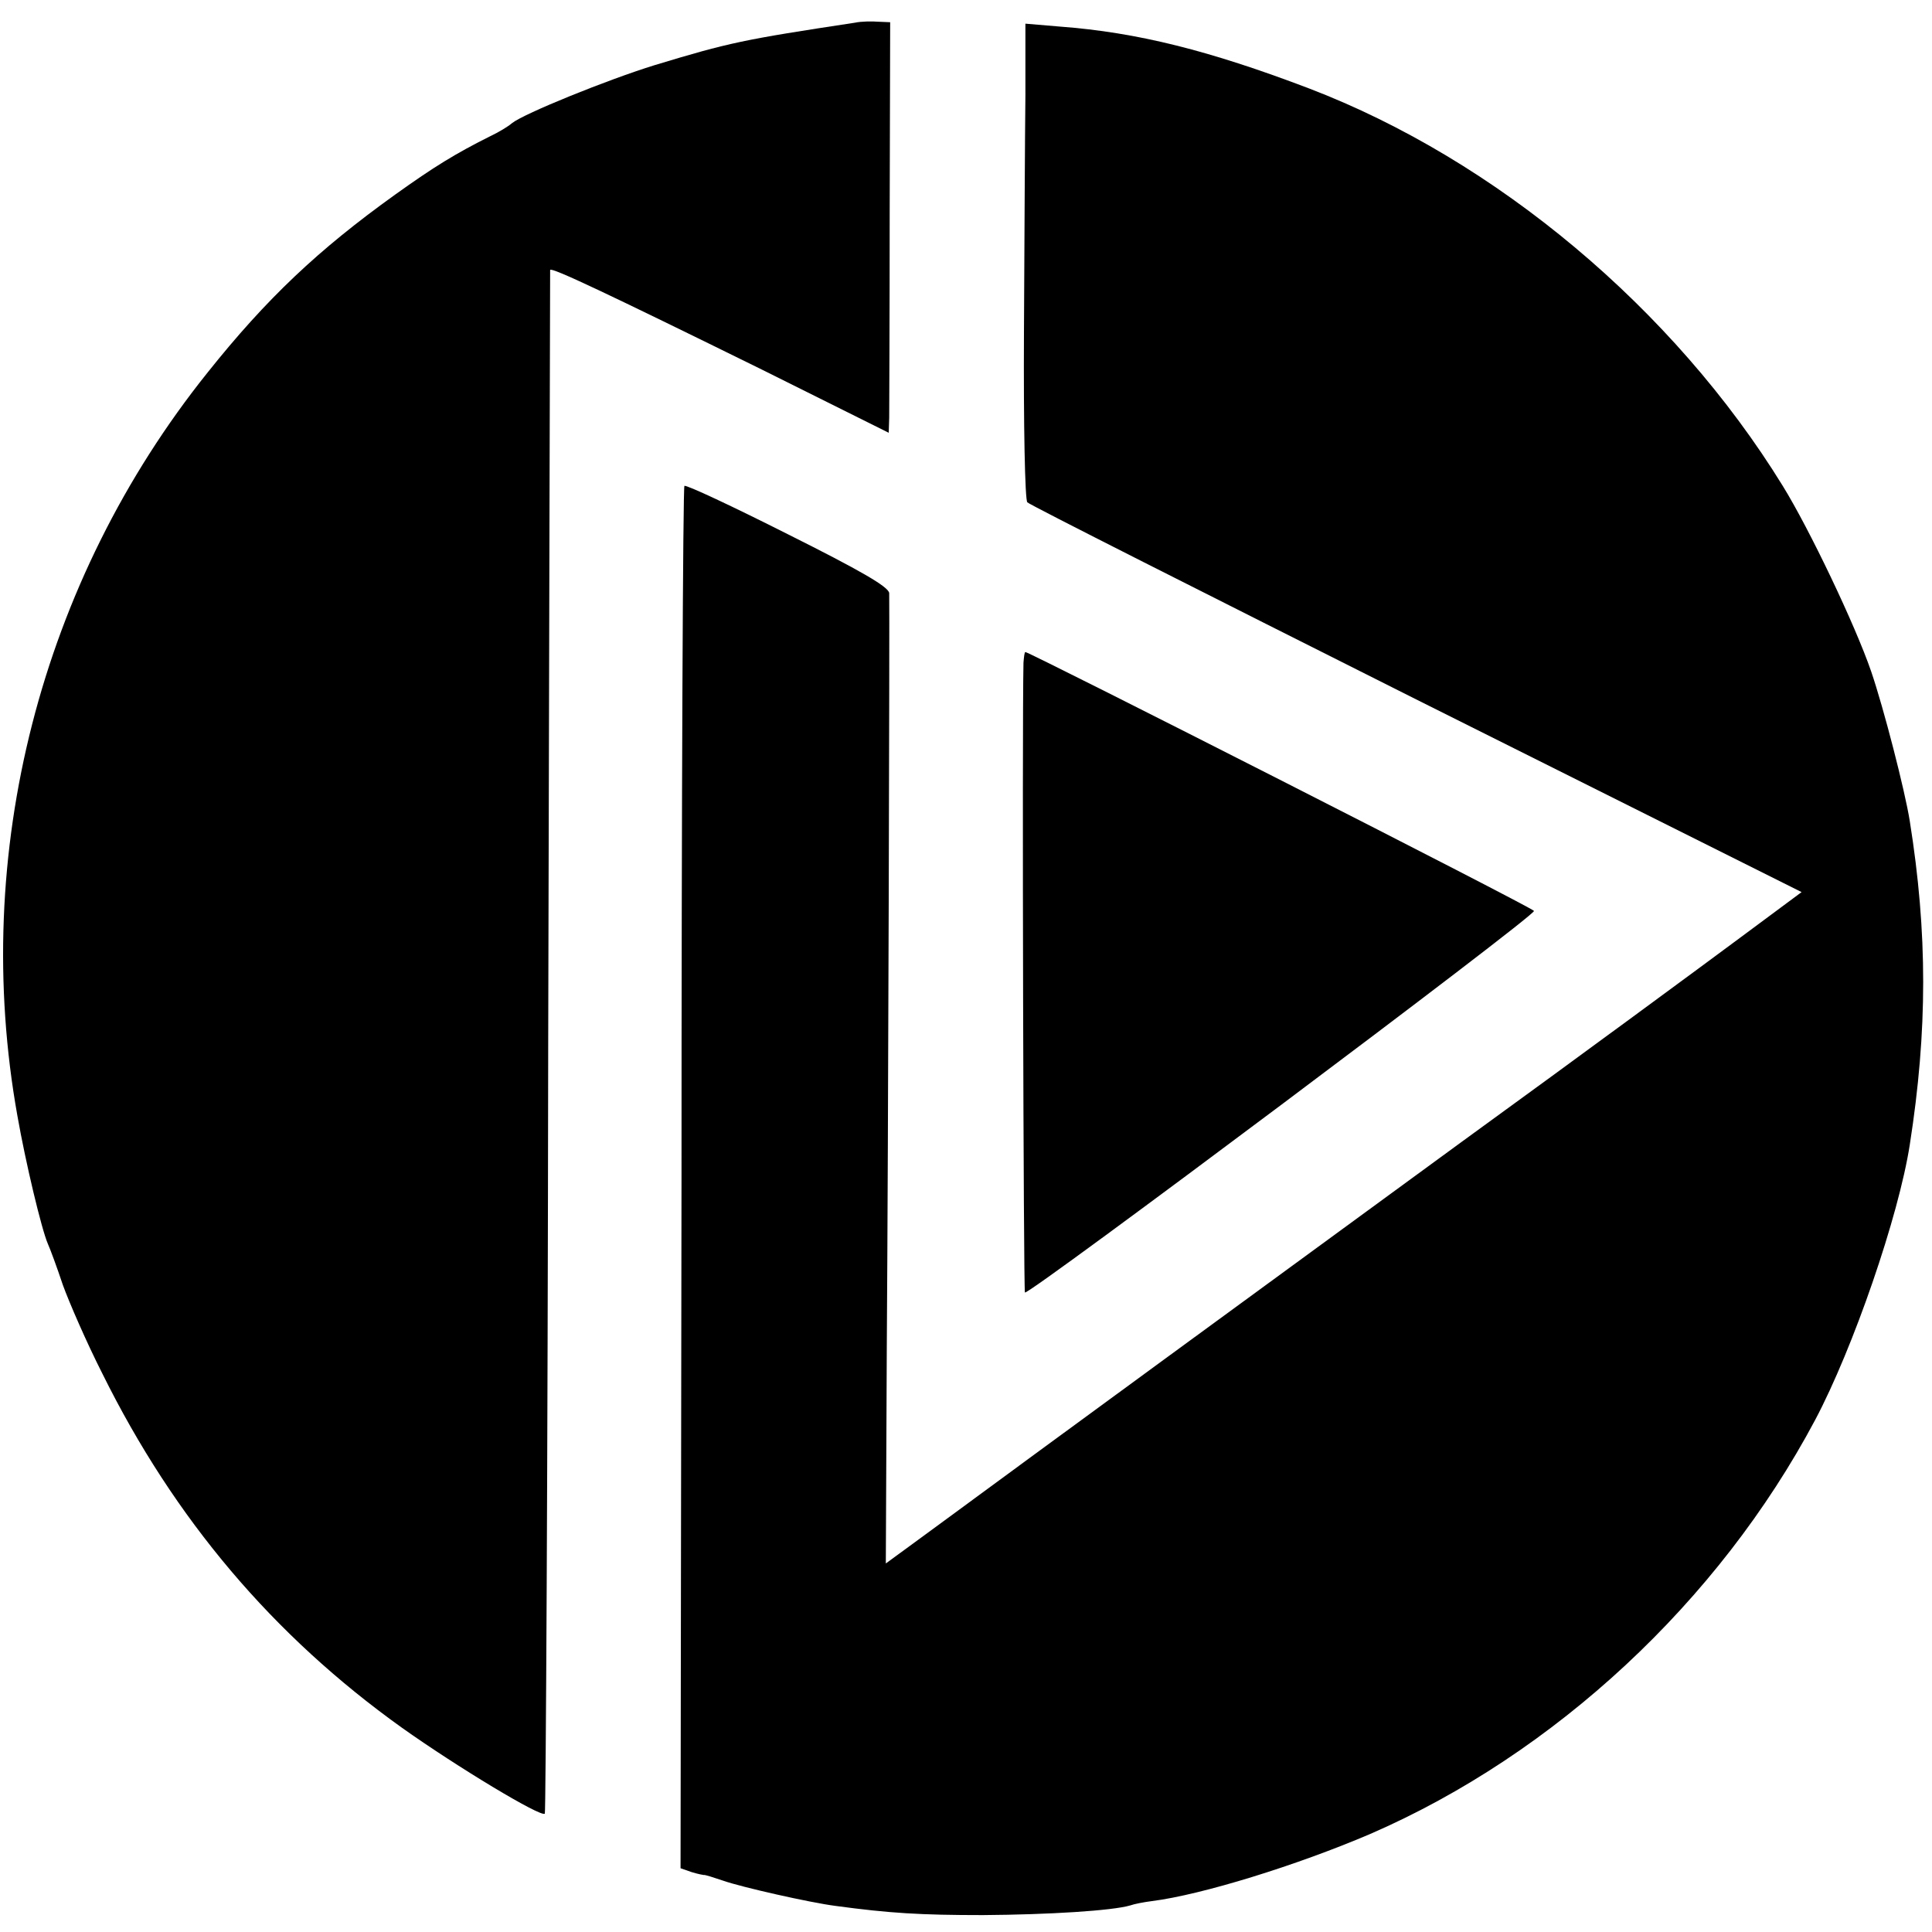
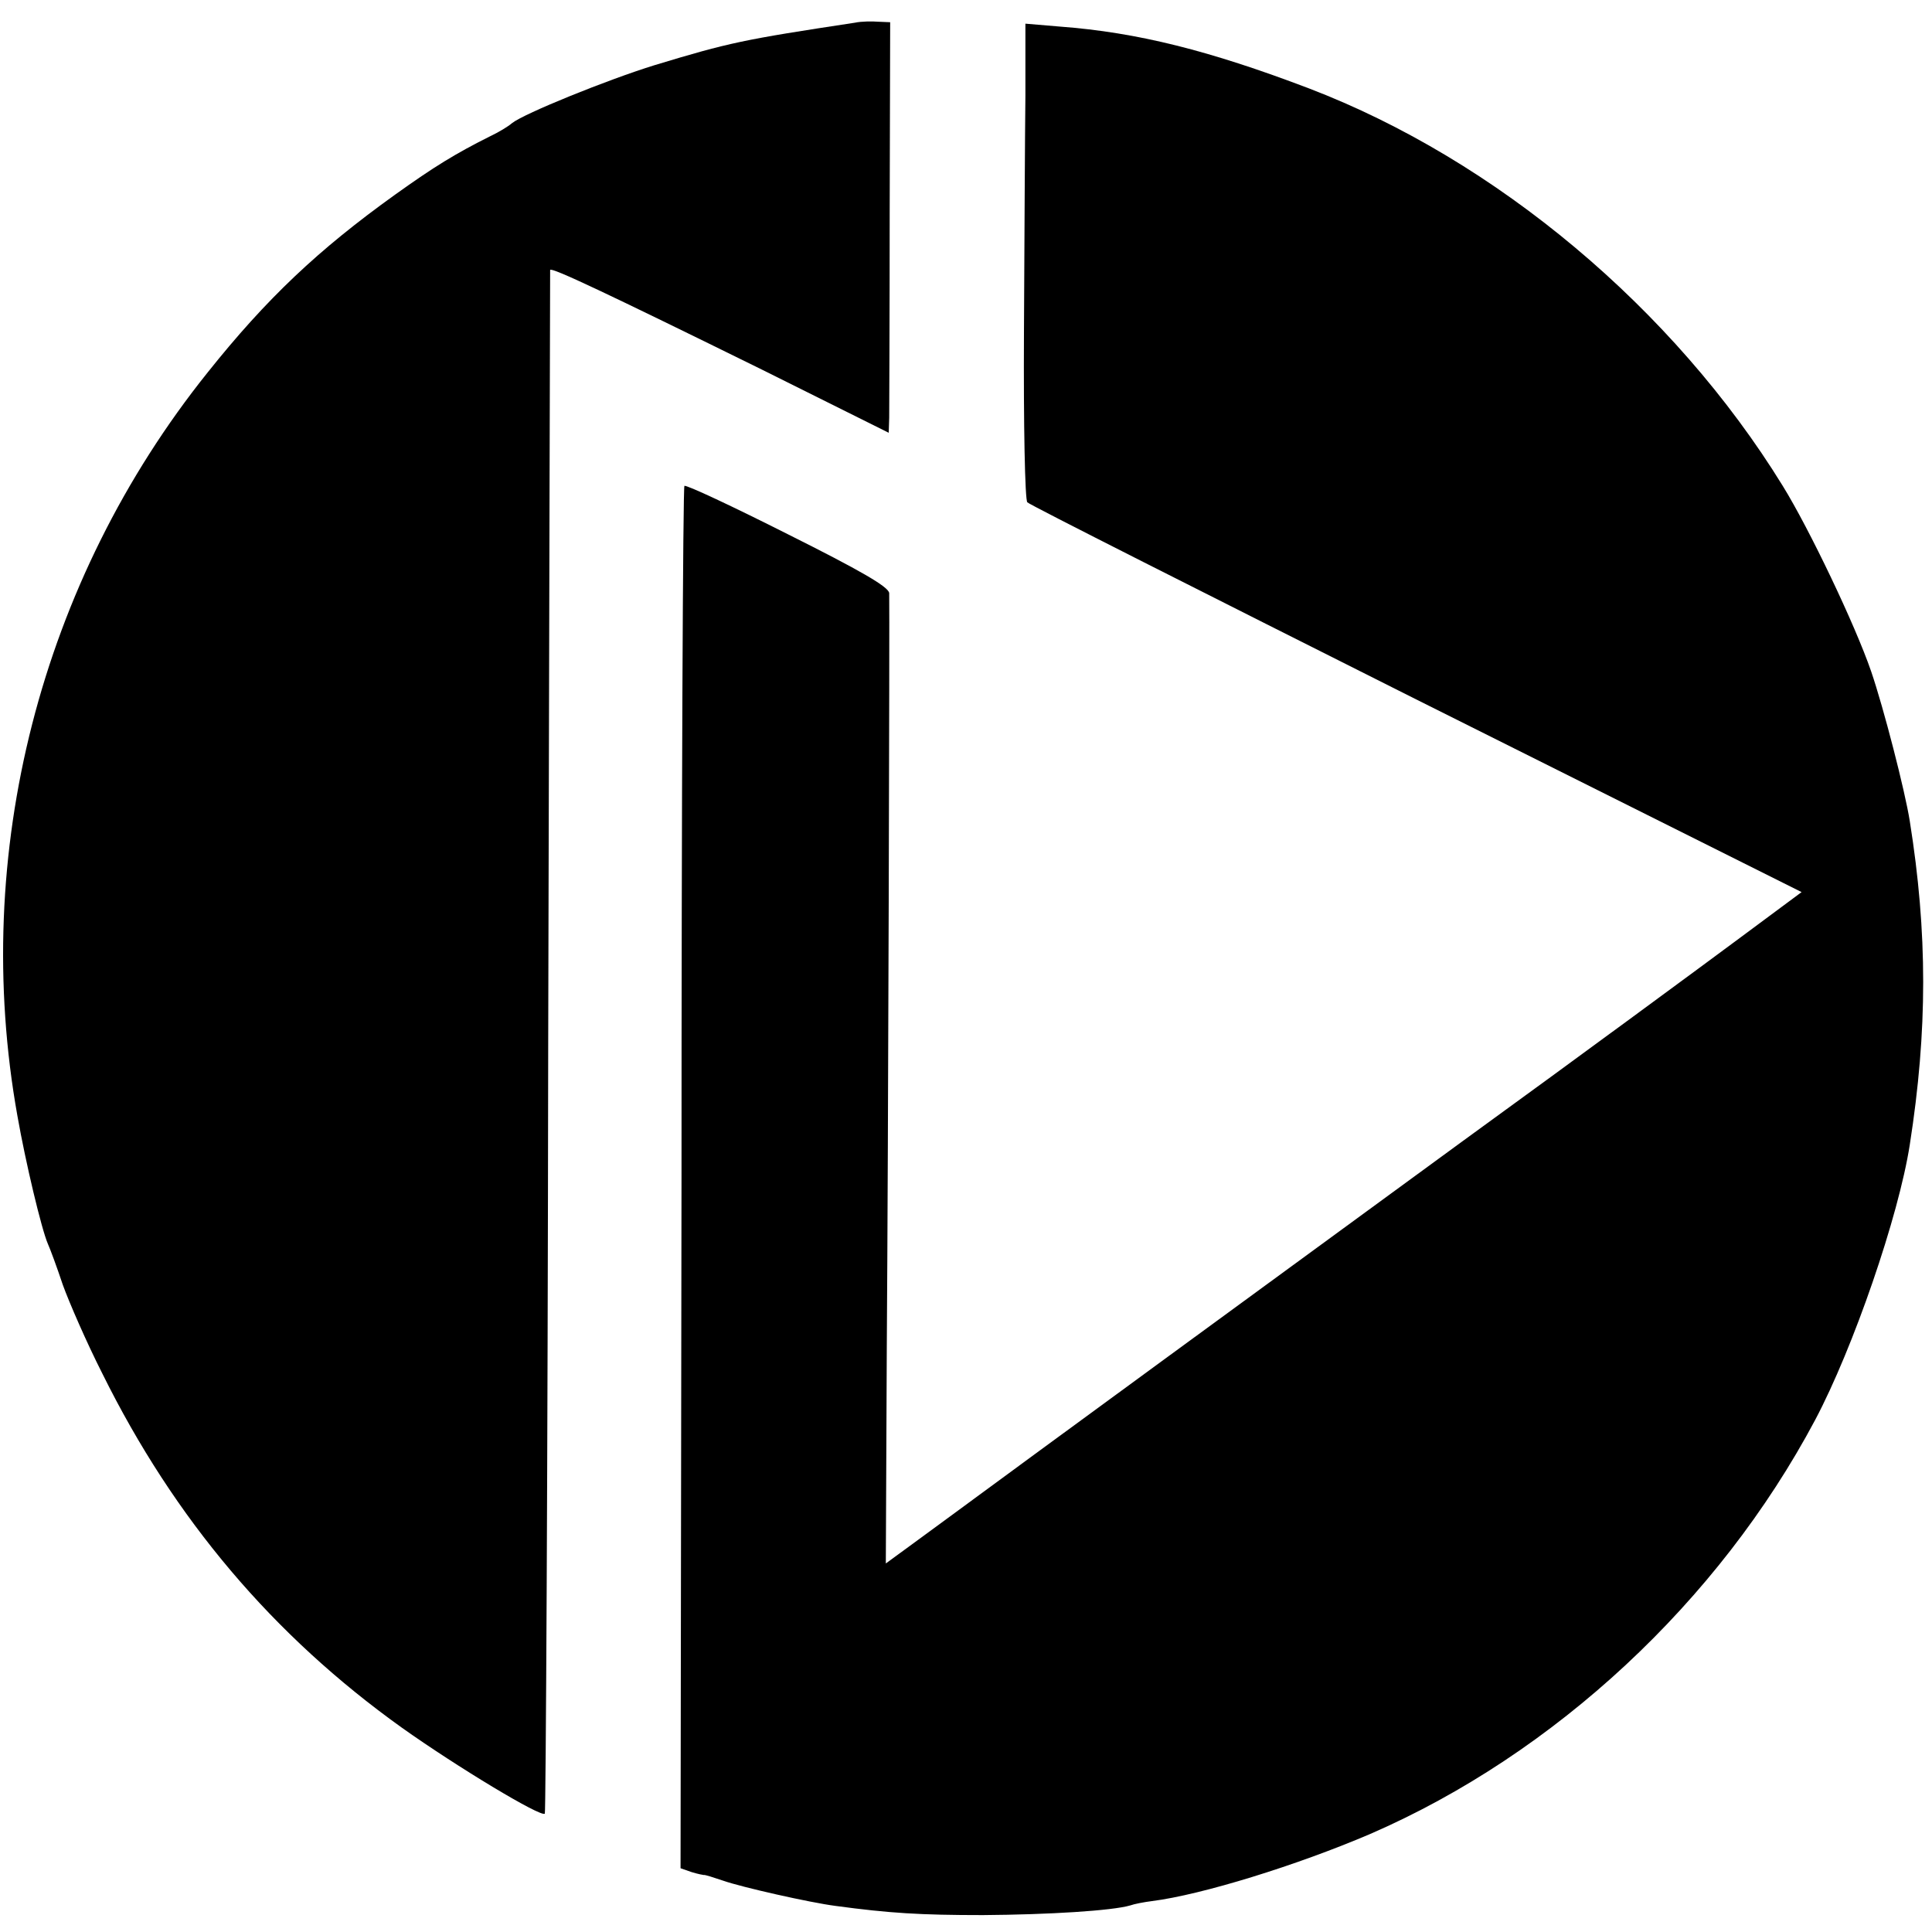
<svg xmlns="http://www.w3.org/2000/svg" version="1.0" width="400pt" height="400pt" viewBox="0 0 400 400" preserveAspectRatio="xMidYMid meet">
  <g transform="translate(0,400) scale(0.1,-0.1)" fill="#000000" stroke="none">
    <path d="M1770 3953 c-231 -35 -260 -41 -415 -88 -97 -30 -270 -100 -295 -120 -8 -7 -28 -19 -45 -27 -72 -36 -116 -63 -197 -121 -159 -114 -266 -215 -388 -368 -347 -433 -491 -997 -394 -1539 17 -97 50 -235 63 -265 5 -11 19 -49 31 -85 13 -36 49 -119 82 -184 149 -301 353 -542 620 -733 114 -81 288 -186 296 -178 2 2 6 721 7 1597 2 876 4 1595 4 1599 1 7 117 -48 438 -206 l263 -131 1 31 c0 16 1 207 1 424 l1 395 -24 1 c-13 1 -35 1 -49 -2z" />
    <path d="M2123 3803 c-1 -81 -2 -303 -3 -492 -1 -189 2 -347 7 -351 4 -5 367 -188 805 -408 l798 -399 -128 -95 c-70 -52 -329 -243 -577 -423 -409 -299 -840 -614 -1094 -801 l-97 -71 2 446 c3 419 6 1525 5 1563 -1 13 -60 47 -210 122 -115 58 -211 103 -214 100 -3 -3 -6 -648 -6 -1434 l-2 -1428 23 -8 c13 -4 24 -6 25 -6 2 1 20 -5 41 -12 37 -13 178 -45 232 -52 111 -15 175 -19 305 -19 137 1 267 9 305 20 8 3 29 7 45 9 103 13 300 74 452 139 382 166 721 481 921 857 79 149 173 422 196 570 37 237 37 438 0 670 -10 63 -54 234 -80 310 -33 96 -128 295 -183 384 -226 367 -594 675 -981 823 -205 78 -355 116 -516 128 l-71 6 0 -148z" />
-     <path d="M2119 2628 c-3 -134 0 -1300 3 -1304 7 -7 1057 780 1054 790 -1 6 -1038 533 -1053 536 -2 0 -3 -10 -4 -22z" />
  </g>
</svg>